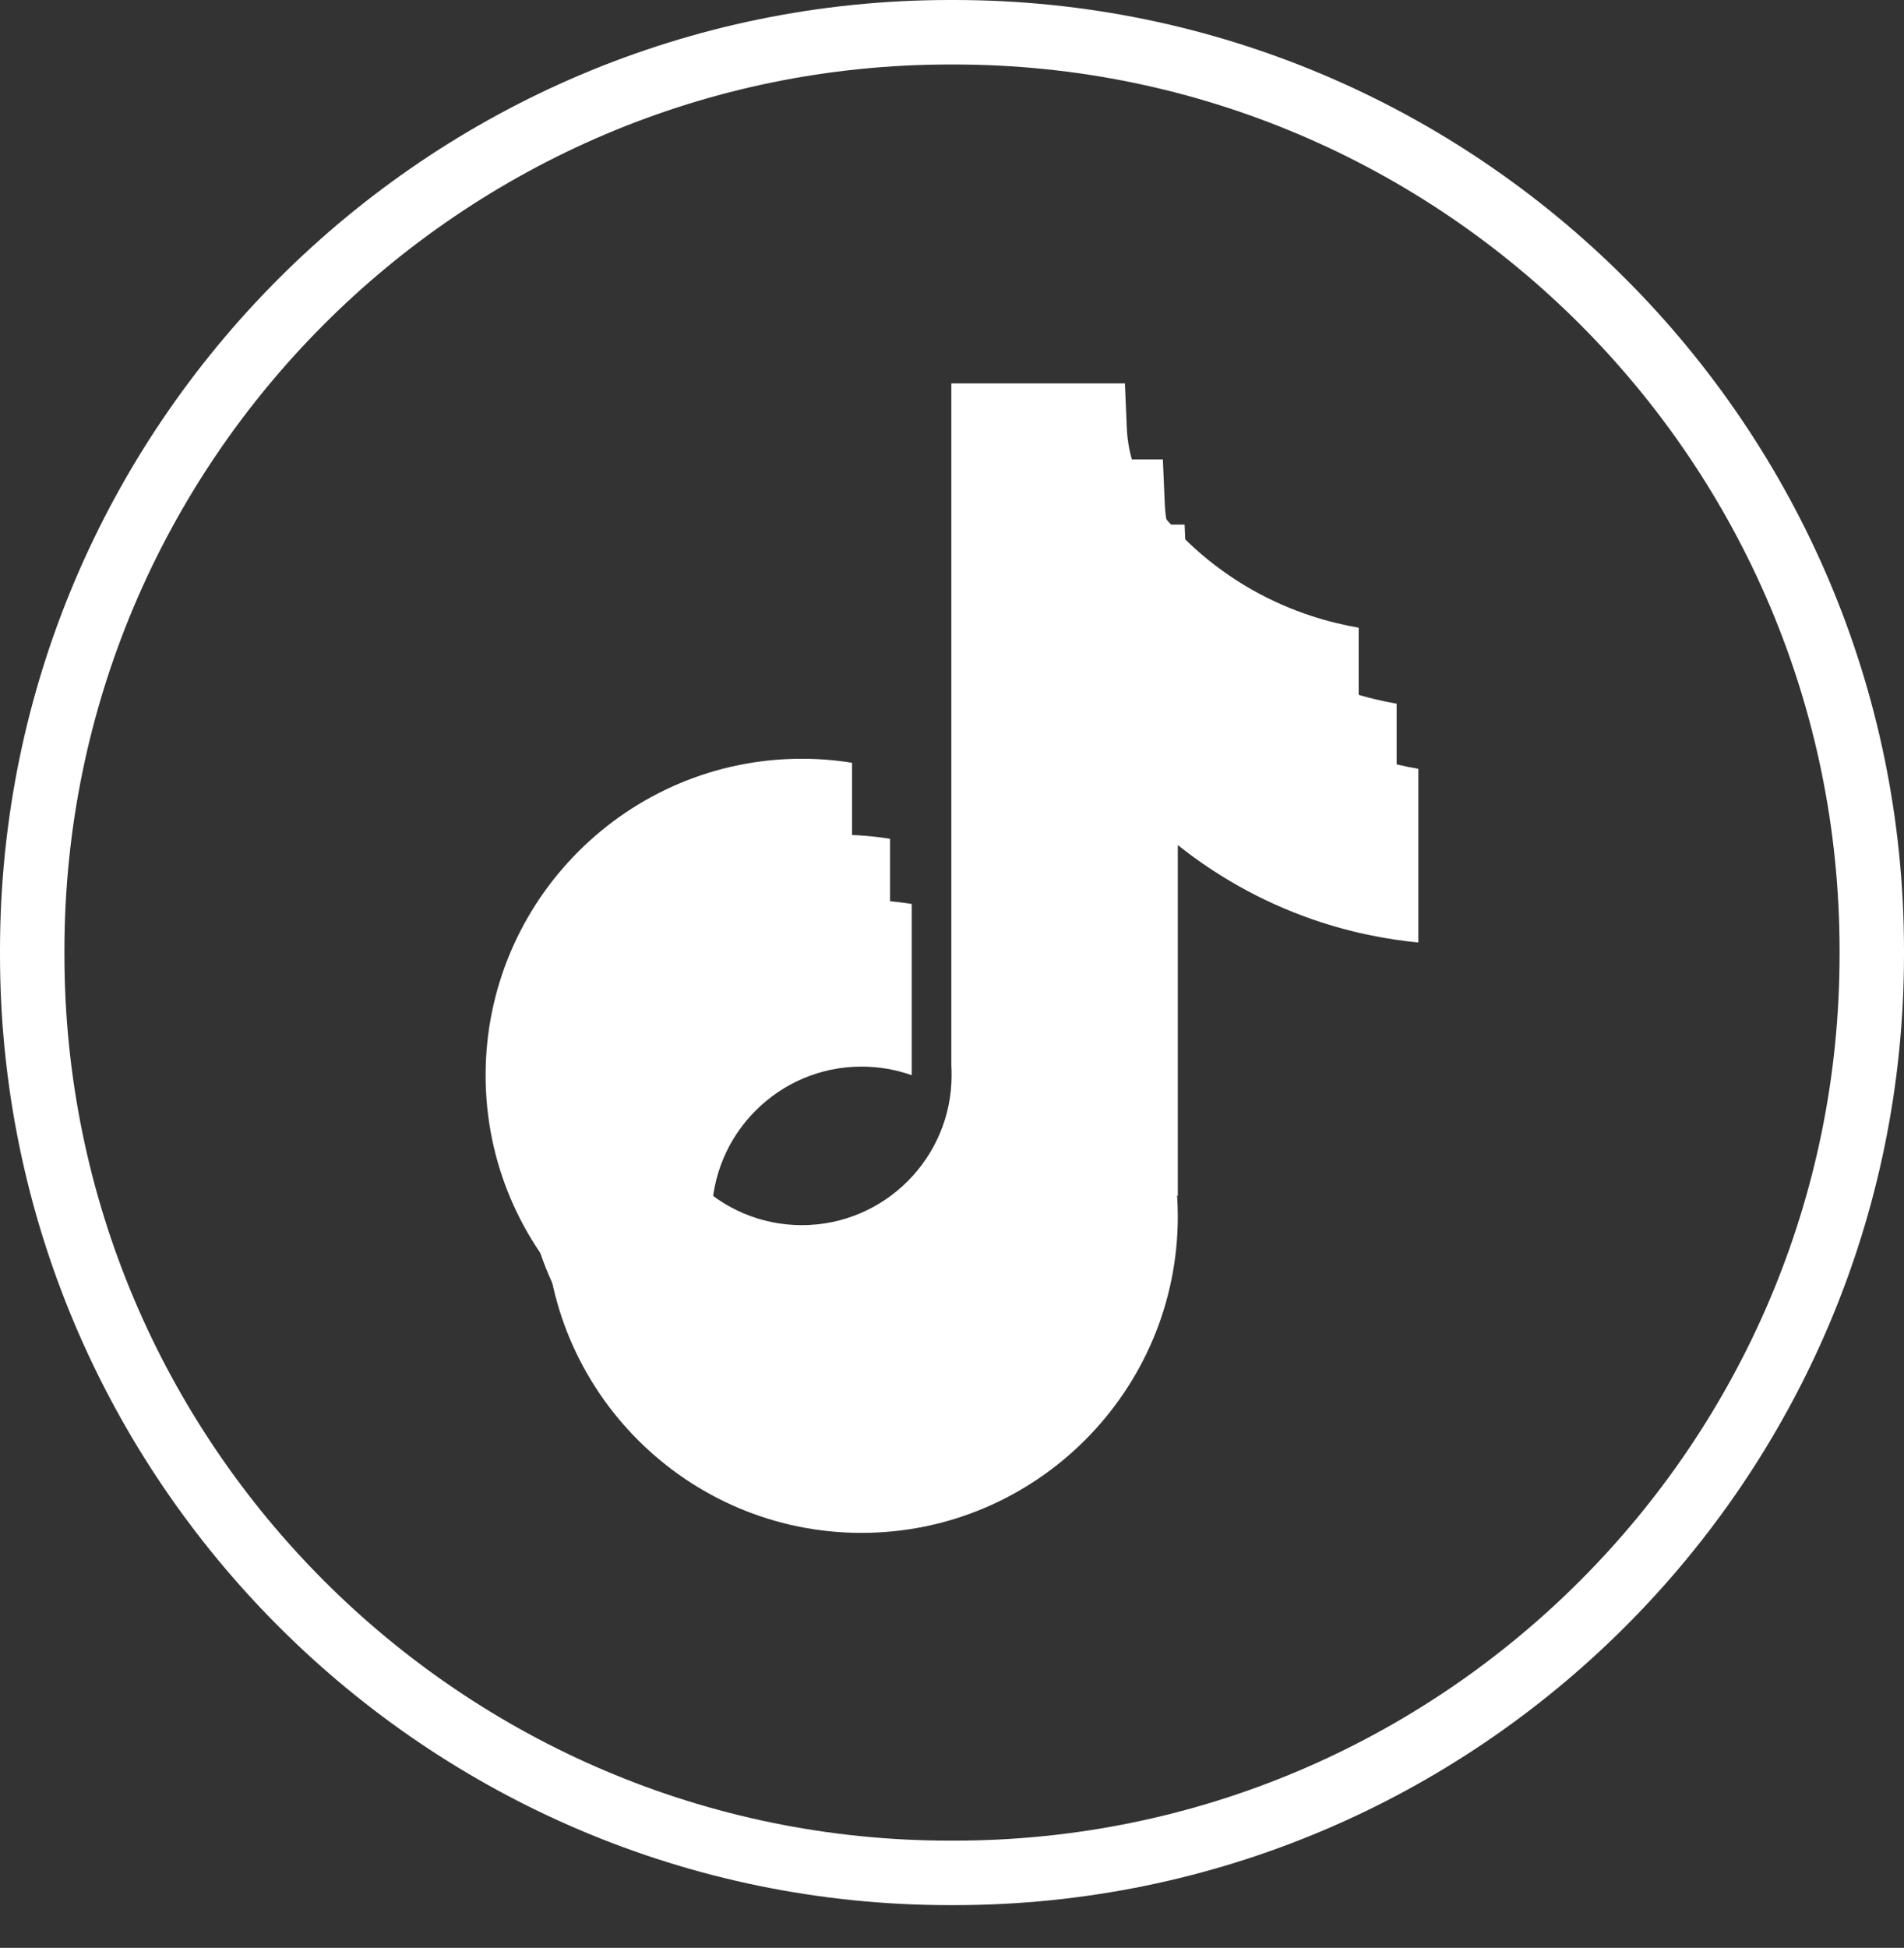
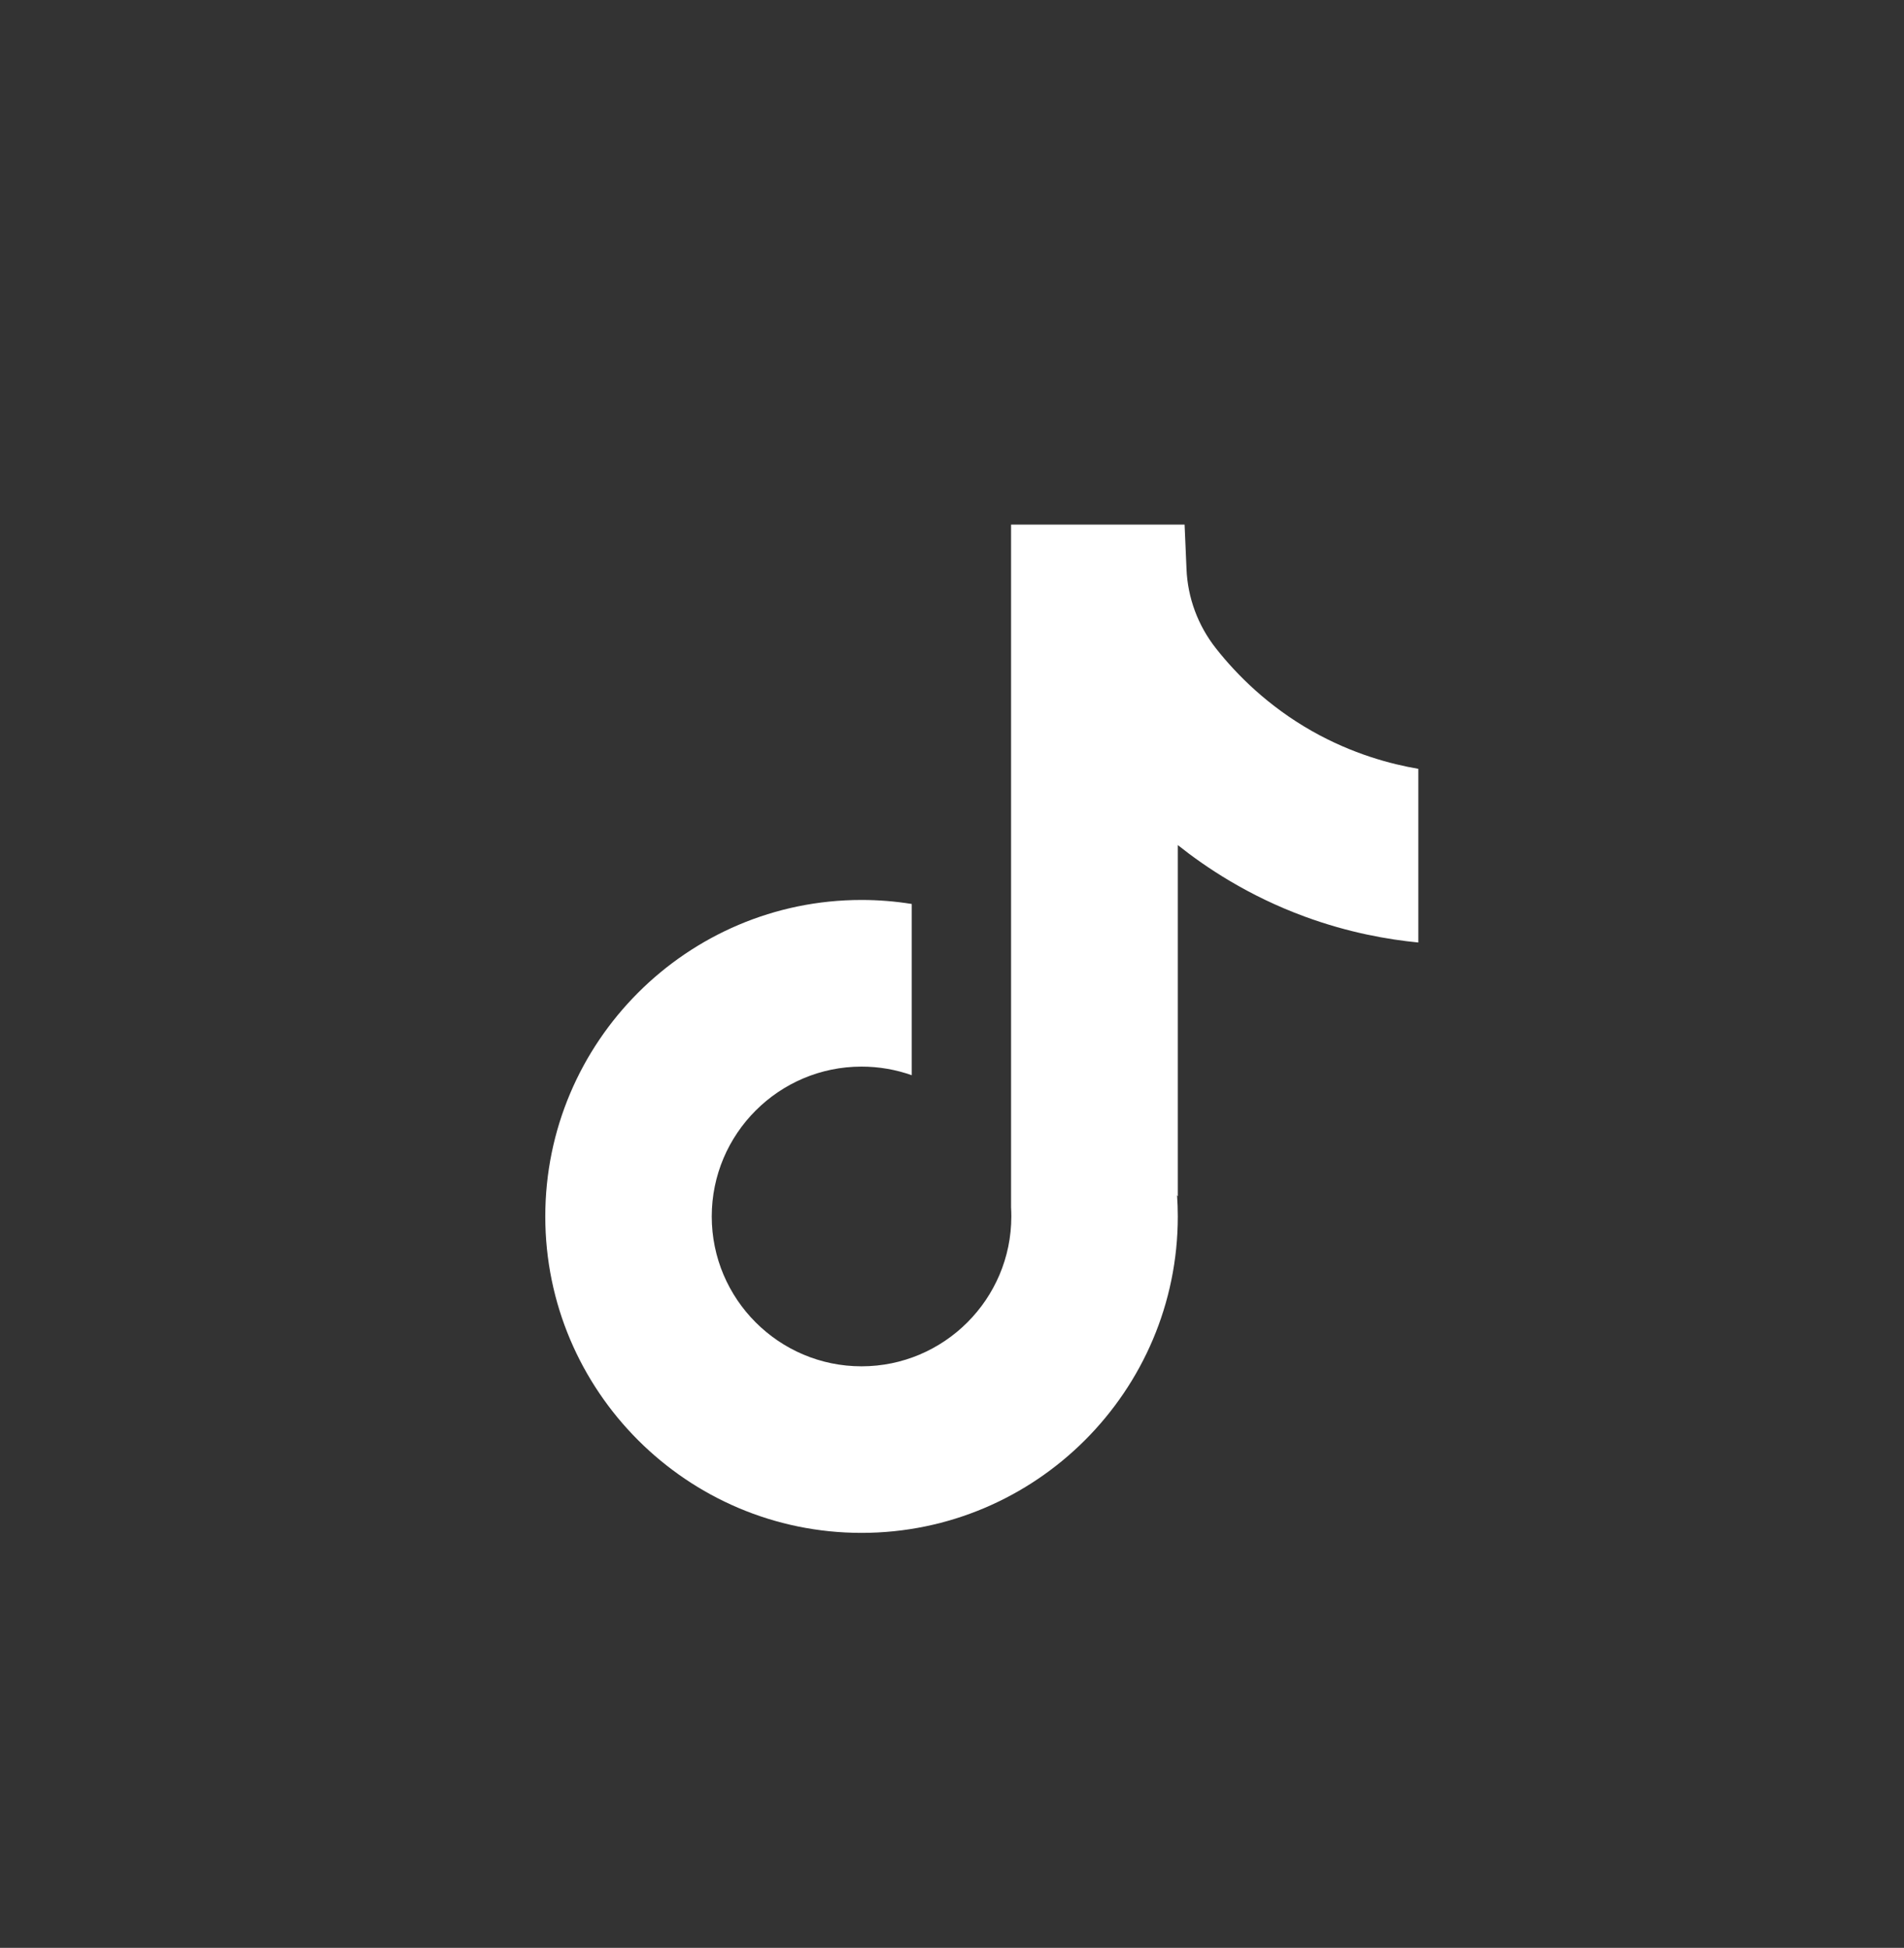
<svg xmlns="http://www.w3.org/2000/svg" width="44" height="45" viewBox="0 0 44 45" fill="none">
  <rect x="0" y="0" width="44" height="45" fill="#333333" stroke="none" />
  <path d="M32.777 17.759V21.774C32.076 21.706 31.164 21.547 30.156 21.177C28.84 20.694 27.86 20.034 27.218 19.523V27.638L27.201 27.613C27.212 27.774 27.218 27.938 27.218 28.103C27.218 32.133 23.939 35.413 19.909 35.413C15.879 35.413 12.601 32.133 12.601 28.103C12.601 24.073 15.879 20.791 19.909 20.791C20.304 20.791 20.691 20.823 21.07 20.884V24.84C20.706 24.711 20.316 24.641 19.909 24.641C18.002 24.641 16.448 26.193 16.448 28.103C16.448 30.013 18.002 31.565 19.909 31.565C21.817 31.565 23.371 30.012 23.371 28.103C23.371 28.032 23.369 27.96 23.365 27.889V12.119H27.375C27.39 12.459 27.404 12.802 27.419 13.141C27.445 13.81 27.684 14.452 28.099 14.978C28.586 15.596 29.306 16.314 30.316 16.888C31.261 17.423 32.149 17.654 32.777 17.762V17.759Z" fill="white" />
-   <path d="M31.398 14.499V18.513C30.697 18.444 29.785 18.285 28.777 17.915C27.46 17.433 26.48 16.773 25.838 16.262V24.377L25.822 24.351C25.832 24.512 25.838 24.676 25.838 24.841C25.838 28.871 22.56 32.152 18.53 32.152C14.5 32.152 11.222 28.871 11.222 24.841C11.222 20.811 14.5 17.529 18.53 17.529C18.925 17.529 19.312 17.561 19.69 17.622V21.579C19.327 21.449 18.936 21.379 18.53 21.379C16.622 21.379 15.069 22.931 15.069 24.841C15.069 26.751 16.622 28.304 18.53 28.304C20.438 28.304 21.991 26.75 21.991 24.841C21.991 24.77 21.99 24.698 21.985 24.627V8.857H25.996C26.011 9.197 26.024 9.54 26.039 9.879C26.066 10.548 26.304 11.19 26.72 11.716C27.207 12.335 27.926 13.053 28.936 13.626C29.882 14.161 30.769 14.392 31.398 14.501V14.499Z" fill="white" />
-   <path d="M32.275 16.254V20.269C31.574 20.2 30.662 20.041 29.654 19.671C28.337 19.189 27.358 18.529 26.716 18.017V26.133L26.699 26.107C26.71 26.268 26.716 26.432 26.716 26.597C26.716 30.627 23.438 33.908 19.407 33.908C15.377 33.908 12.099 30.627 12.099 26.597C12.099 22.567 15.377 19.285 19.407 19.285C19.802 19.285 20.189 19.317 20.568 19.378V23.335C20.204 23.205 19.814 23.135 19.407 23.135C17.5 23.135 15.946 24.687 15.946 26.597C15.946 28.507 17.5 30.06 19.407 30.06C21.315 30.06 22.869 28.506 22.869 26.597C22.869 26.526 22.867 26.454 22.863 26.383V10.613H26.873C26.888 10.953 26.902 11.296 26.917 11.635C26.944 12.304 27.182 12.946 27.597 13.472C28.084 14.09 28.804 14.809 29.814 15.382C30.759 15.917 31.647 16.148 32.275 16.257V16.254Z" fill="white" />
-   <path d="M22.048 44.013H21.952C9.848 44.013 0 34.162 0 22.055V21.958C0 9.851 9.848 0 21.952 0H22.048C34.152 0 44 9.851 44 21.958V22.055C44 34.162 34.152 44.013 22.048 44.013ZM21.952 1.49C10.668 1.49 1.489 10.671 1.489 21.958V22.055C1.489 33.342 10.668 42.523 21.952 42.523H22.048C33.332 42.523 42.511 33.342 42.511 22.055V21.958C42.511 10.671 33.332 1.49 22.048 1.49H21.952Z" fill="white" />
</svg>